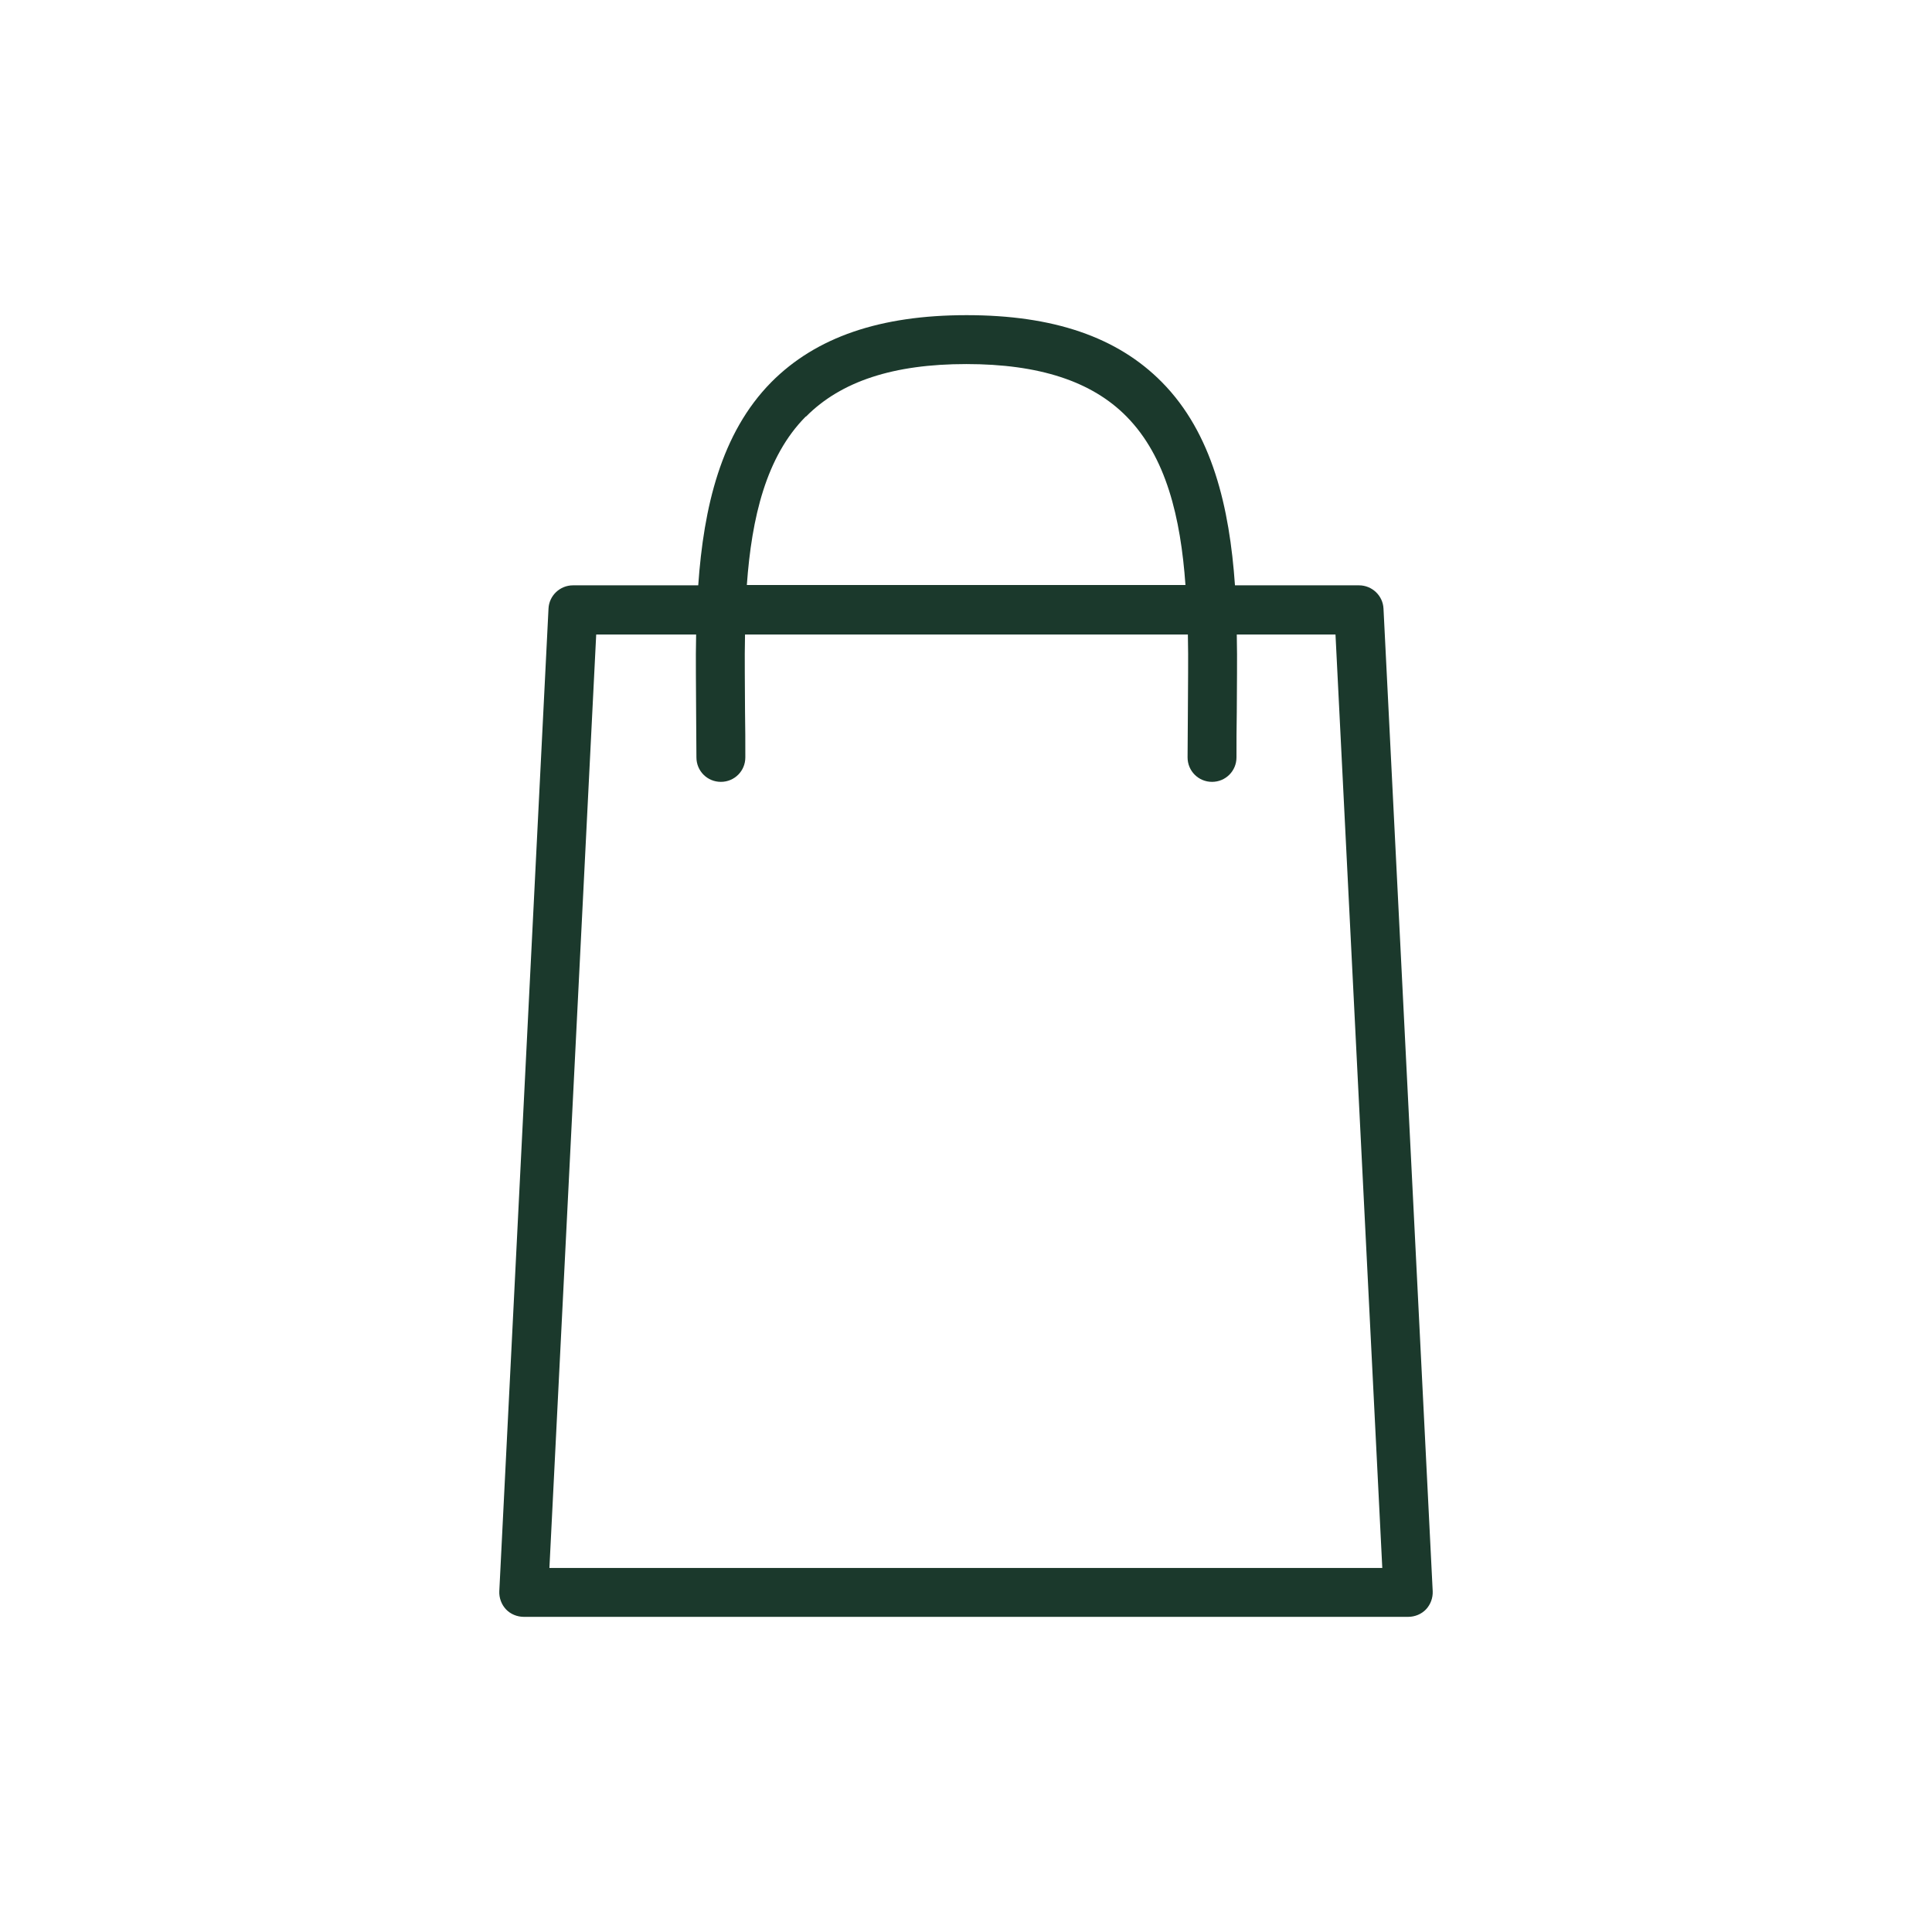
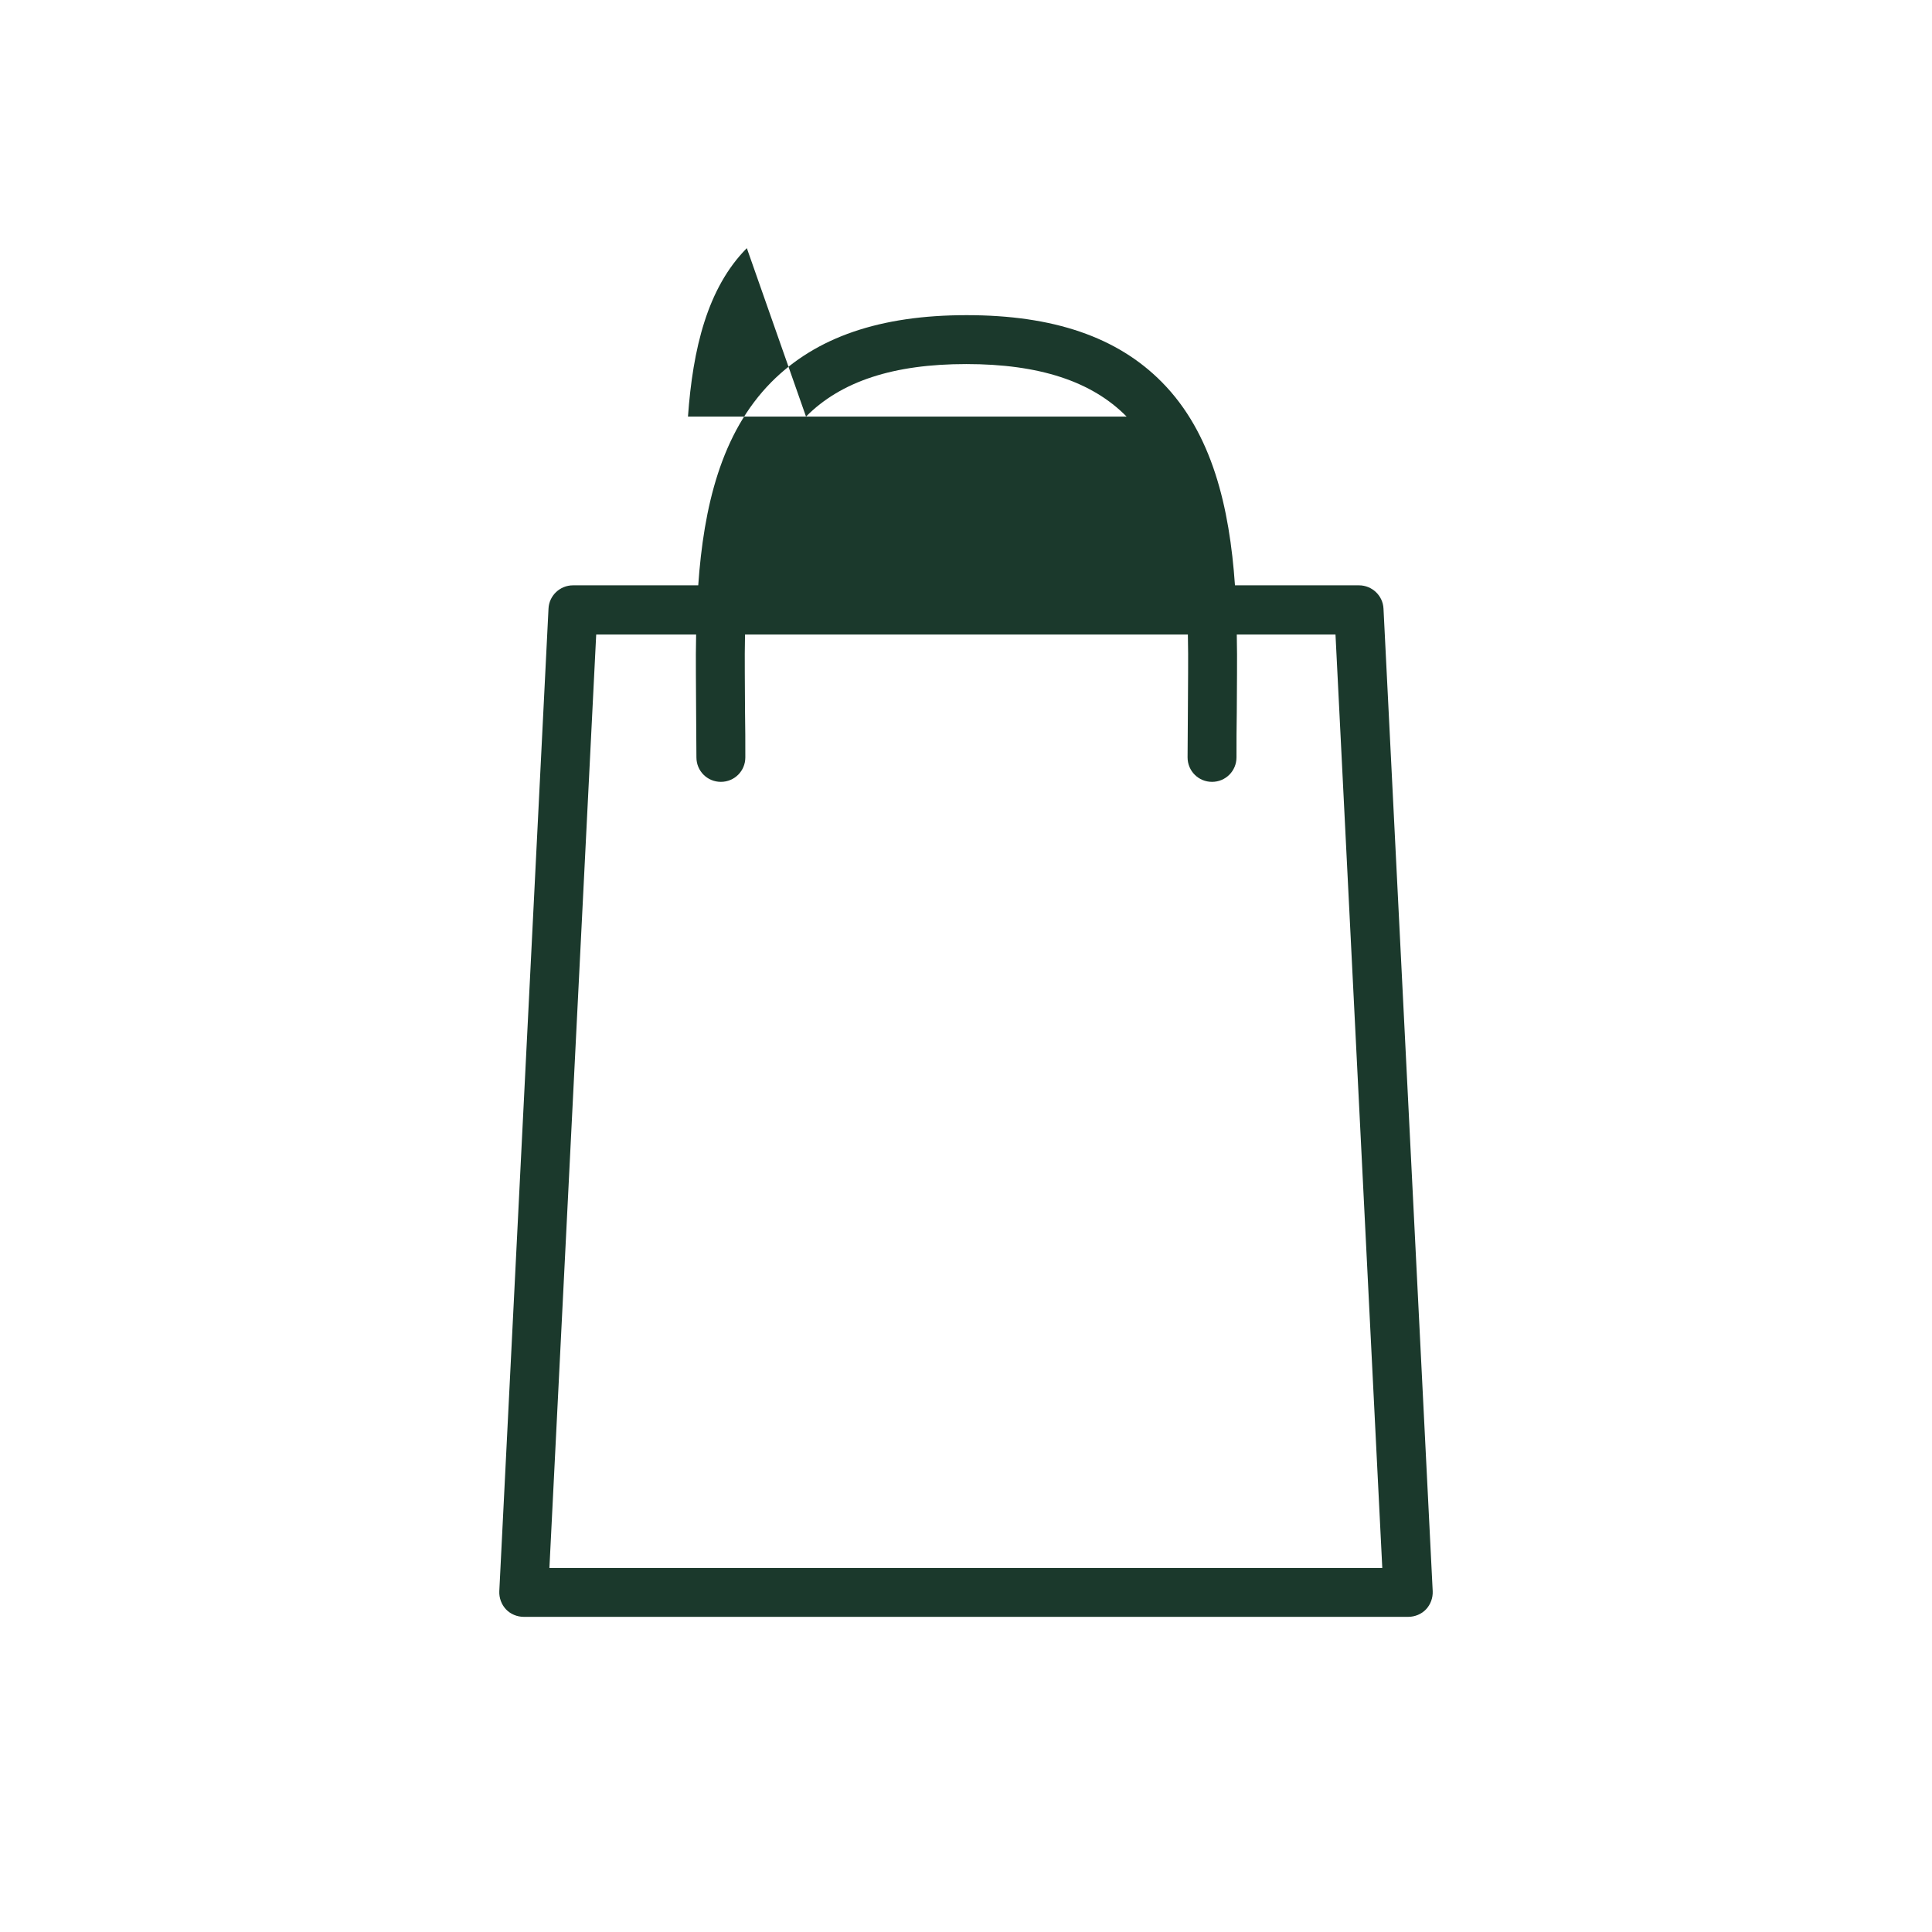
<svg xmlns="http://www.w3.org/2000/svg" id="Layer_1" data-name="Layer 1" width="64" height="64" viewBox="0 0 64 64">
  <defs>
    <style>
      .cls-1 {
        fill: #1b392c;
        stroke-width: 0px;
      }
    </style>
  </defs>
-   <path class="cls-1" d="m45.83,20.16c-.02-.43-.38-.77-.81-.77h-4.11c-.18-2.58-.75-5.04-2.42-6.73-1.48-1.5-3.6-2.22-6.47-2.22s-4.99.73-6.47,2.22c-1.67,1.69-2.24,4.15-2.42,6.73h-4.15c-.43,0-.79.34-.81.77l-1.63,32.55c-.01.22.07.44.22.6s.37.25.59.25h29.3c.22,0,.44-.09.59-.25s.23-.38.22-.6l-1.63-32.55Zm-19.13-6.36c1.16-1.17,2.9-1.74,5.31-1.74s4.16.57,5.31,1.74c1.31,1.33,1.79,3.34,1.95,5.58h-14.53c.16-2.24.64-4.26,1.95-5.58Zm-8.5,38.14l1.55-30.92h3.31c-.02.86,0,1.73,0,2.57,0,.51.01,1.01.01,1.5,0,.45.36.81.81.81s.81-.36.81-.81c0-.5,0-1.01-.01-1.52,0-.85-.02-1.71,0-2.55h14.67c.02.84,0,1.7,0,2.55,0,.51-.01,1.02-.01,1.52,0,.45.36.81.81.81s.81-.36.81-.81c0-.49,0-.99.01-1.5,0-.84.02-1.7,0-2.57h3.27l1.55,30.92h-27.59Z" />
+   <path class="cls-1" d="m45.83,20.16c-.02-.43-.38-.77-.81-.77h-4.11c-.18-2.58-.75-5.04-2.42-6.73-1.48-1.5-3.6-2.22-6.47-2.22s-4.99.73-6.47,2.22c-1.67,1.69-2.24,4.15-2.42,6.73h-4.15c-.43,0-.79.34-.81.77l-1.63,32.55c-.01.22.07.44.22.6s.37.25.59.25h29.3c.22,0,.44-.09.59-.25s.23-.38.22-.6l-1.63-32.55Zm-19.13-6.36c1.16-1.17,2.9-1.74,5.31-1.74s4.16.57,5.31,1.74h-14.53c.16-2.24.64-4.26,1.95-5.58Zm-8.5,38.14l1.55-30.92h3.31c-.02.86,0,1.73,0,2.57,0,.51.01,1.01.01,1.5,0,.45.36.81.81.81s.81-.36.81-.81c0-.5,0-1.01-.01-1.52,0-.85-.02-1.71,0-2.55h14.67c.02.84,0,1.7,0,2.55,0,.51-.01,1.02-.01,1.52,0,.45.36.81.81.81s.81-.36.81-.81c0-.49,0-.99.01-1.5,0-.84.02-1.7,0-2.57h3.27l1.55,30.92h-27.59Z" />
</svg>